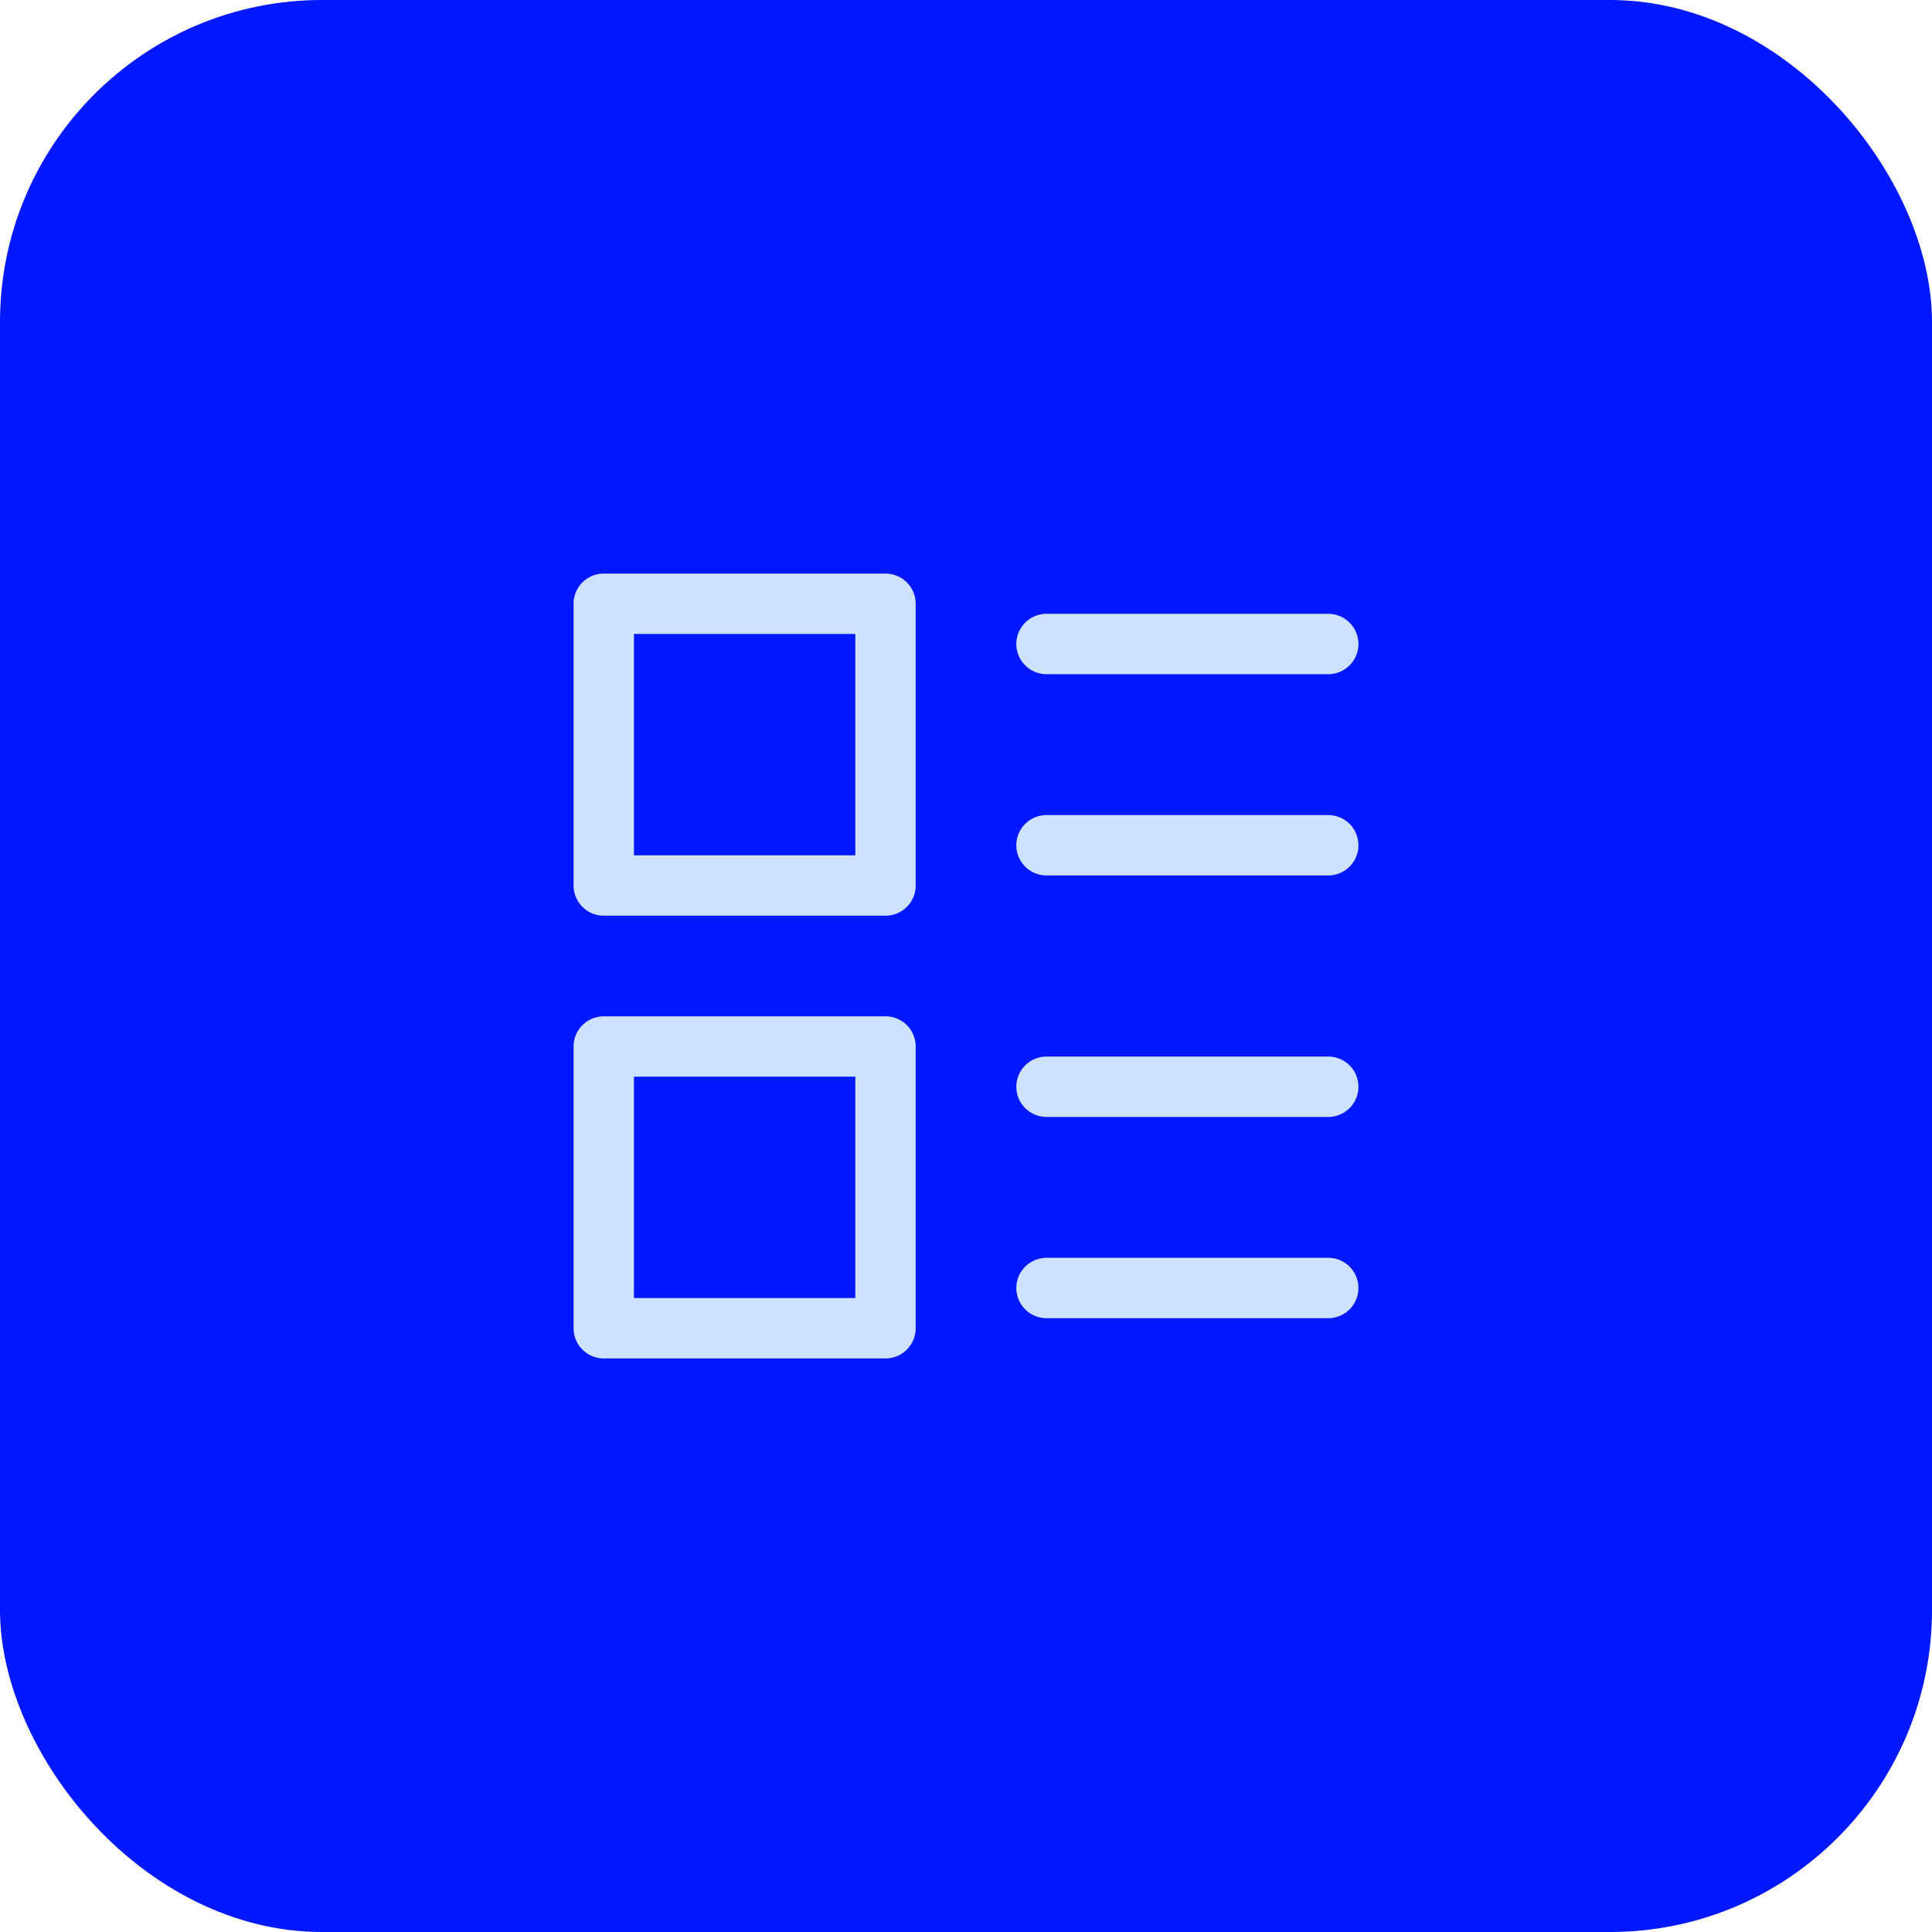
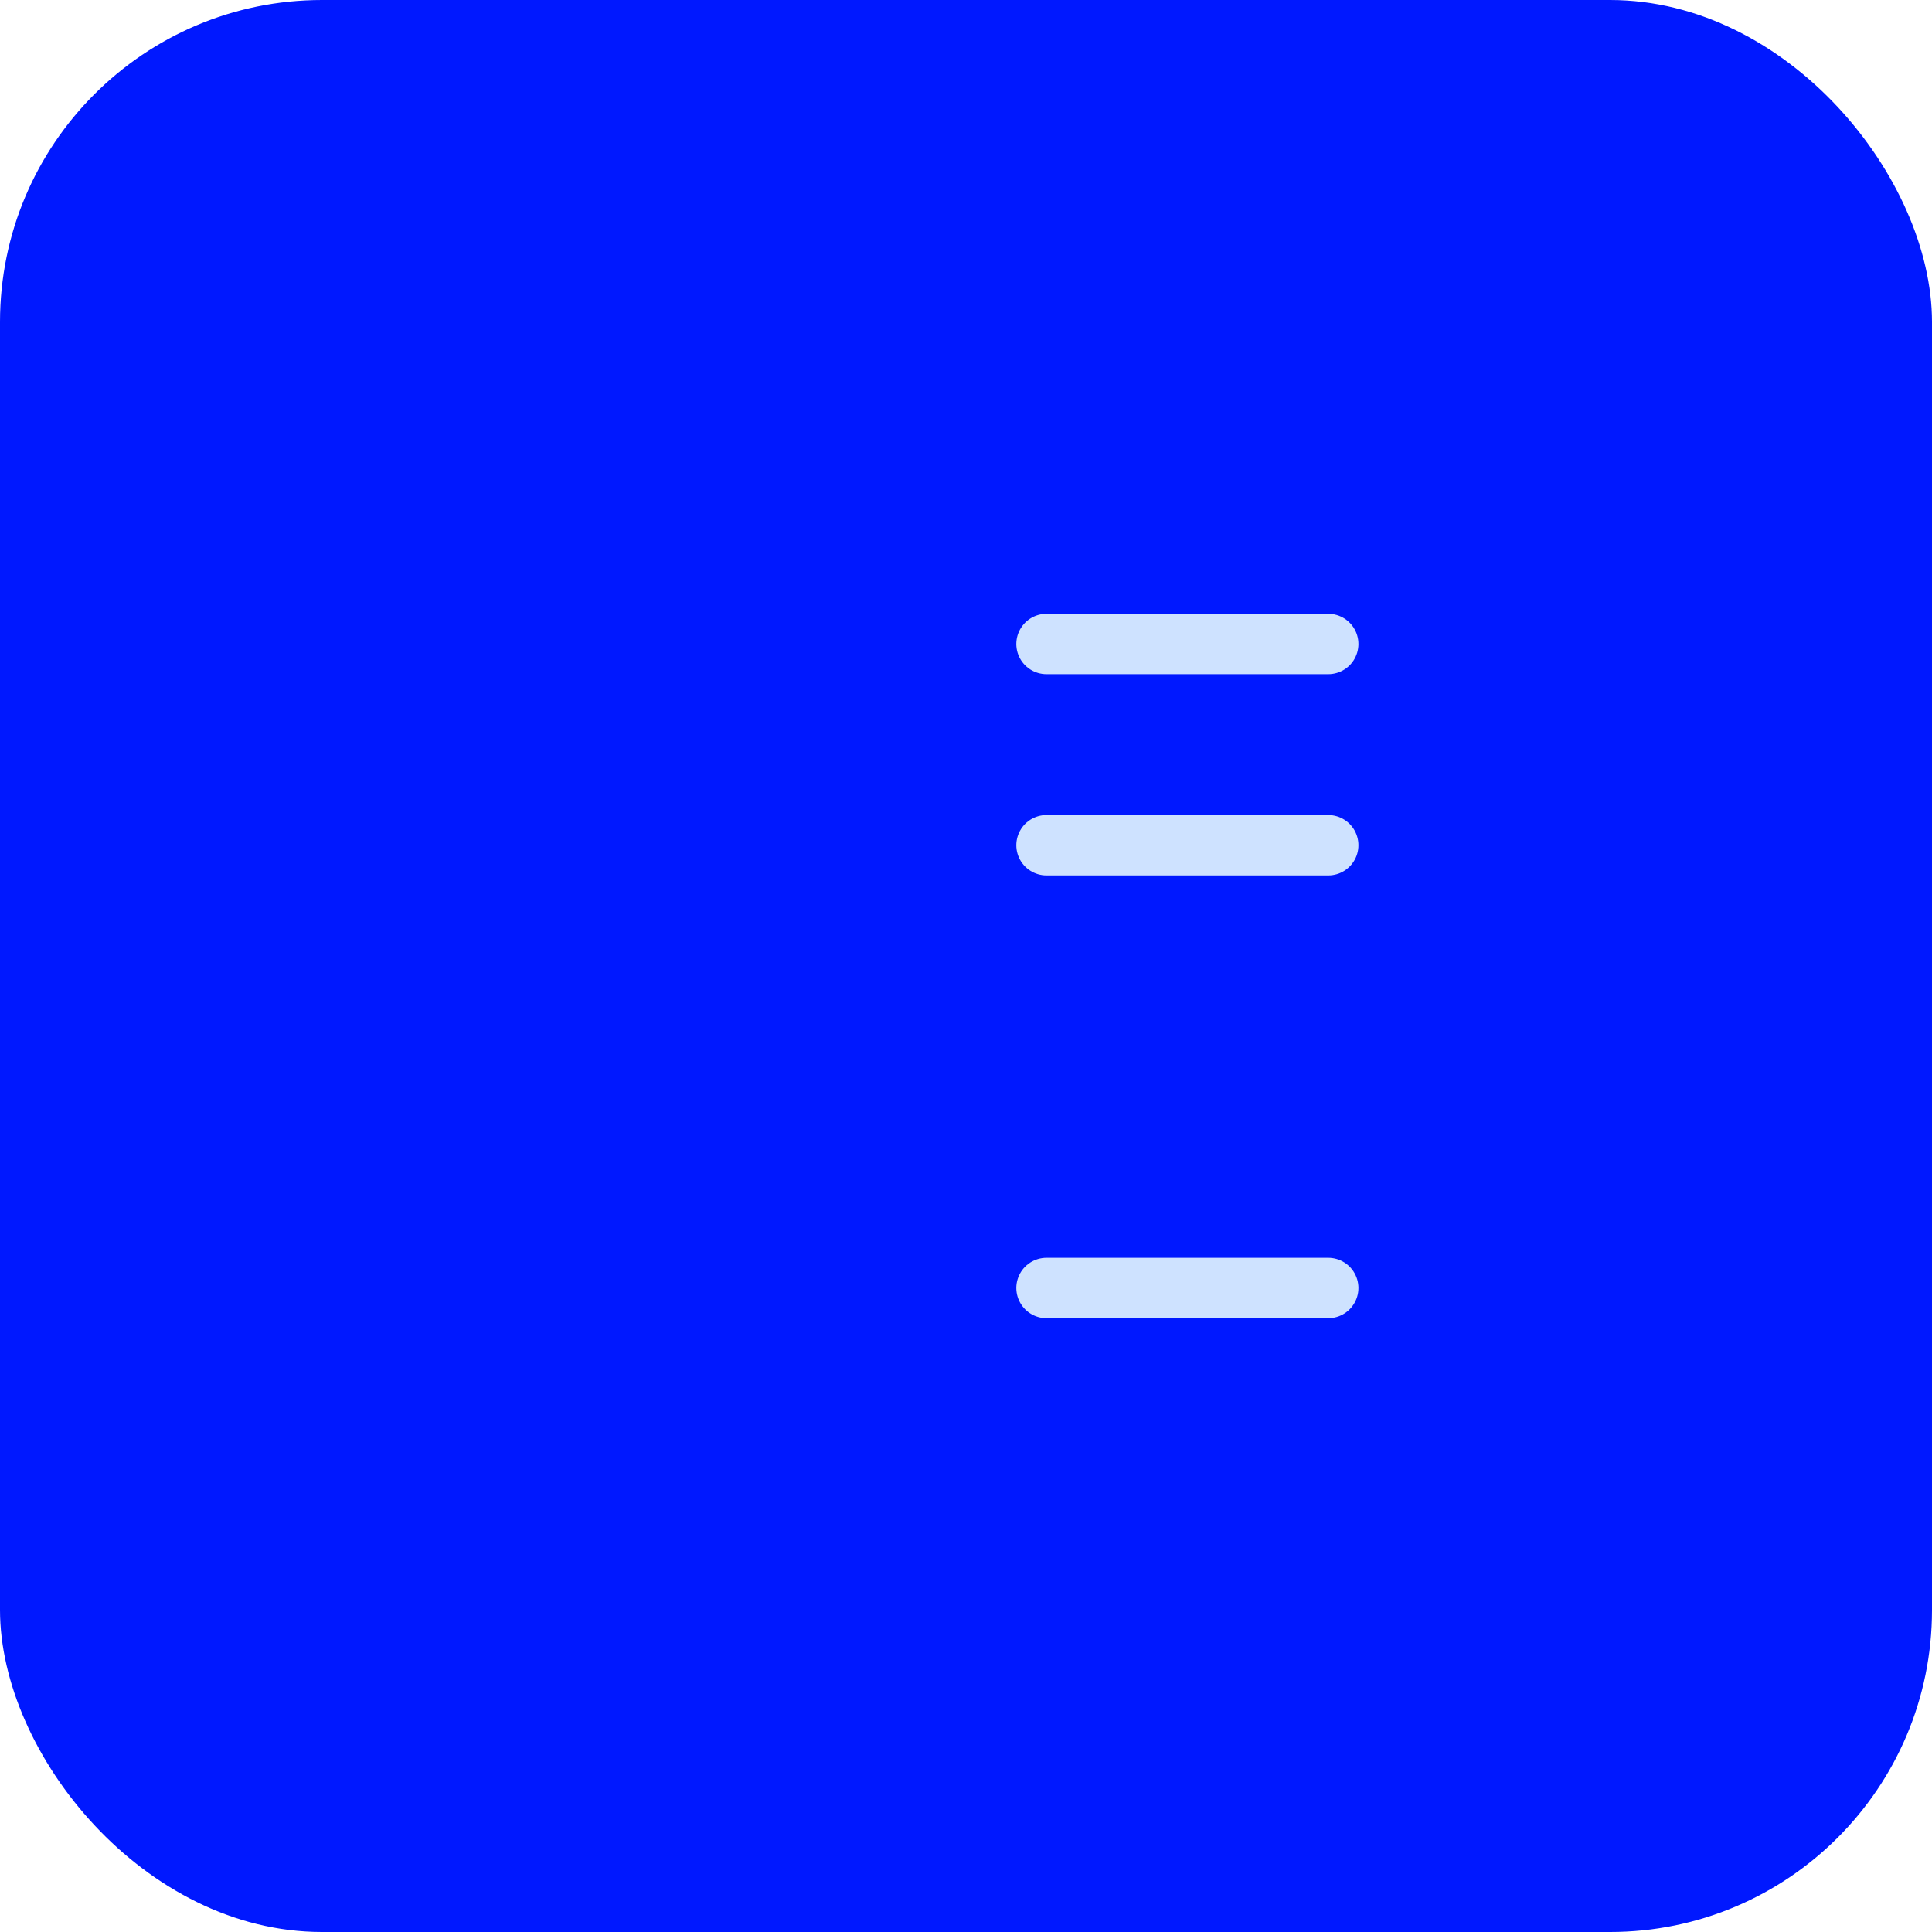
<svg xmlns="http://www.w3.org/2000/svg" width="96" height="96" viewBox="0 0 96 96" fill="none">
  <rect width="96" height="96" rx="16" fill="#0018FF" />
-   <path d="M44 52H30V66H44V52Z" stroke="#CEE2FF" stroke-width="3" stroke-linecap="round" stroke-linejoin="round" />
-   <path d="M44 30H30V44H44V30Z" stroke="#CEE2FF" stroke-width="3" stroke-linecap="round" stroke-linejoin="round" />
  <path d="M52 32H66" stroke="#CEE2FF" stroke-width="3" stroke-linecap="round" stroke-linejoin="round" />
  <path d="M52 42H66" stroke="#CEE2FF" stroke-width="3" stroke-linecap="round" stroke-linejoin="round" />
-   <path d="M52 54H66" stroke="#CEE2FF" stroke-width="3" stroke-linecap="round" stroke-linejoin="round" />
  <path d="M52 64H66" stroke="#CEE2FF" stroke-width="3" stroke-linecap="round" stroke-linejoin="round" />
</svg>